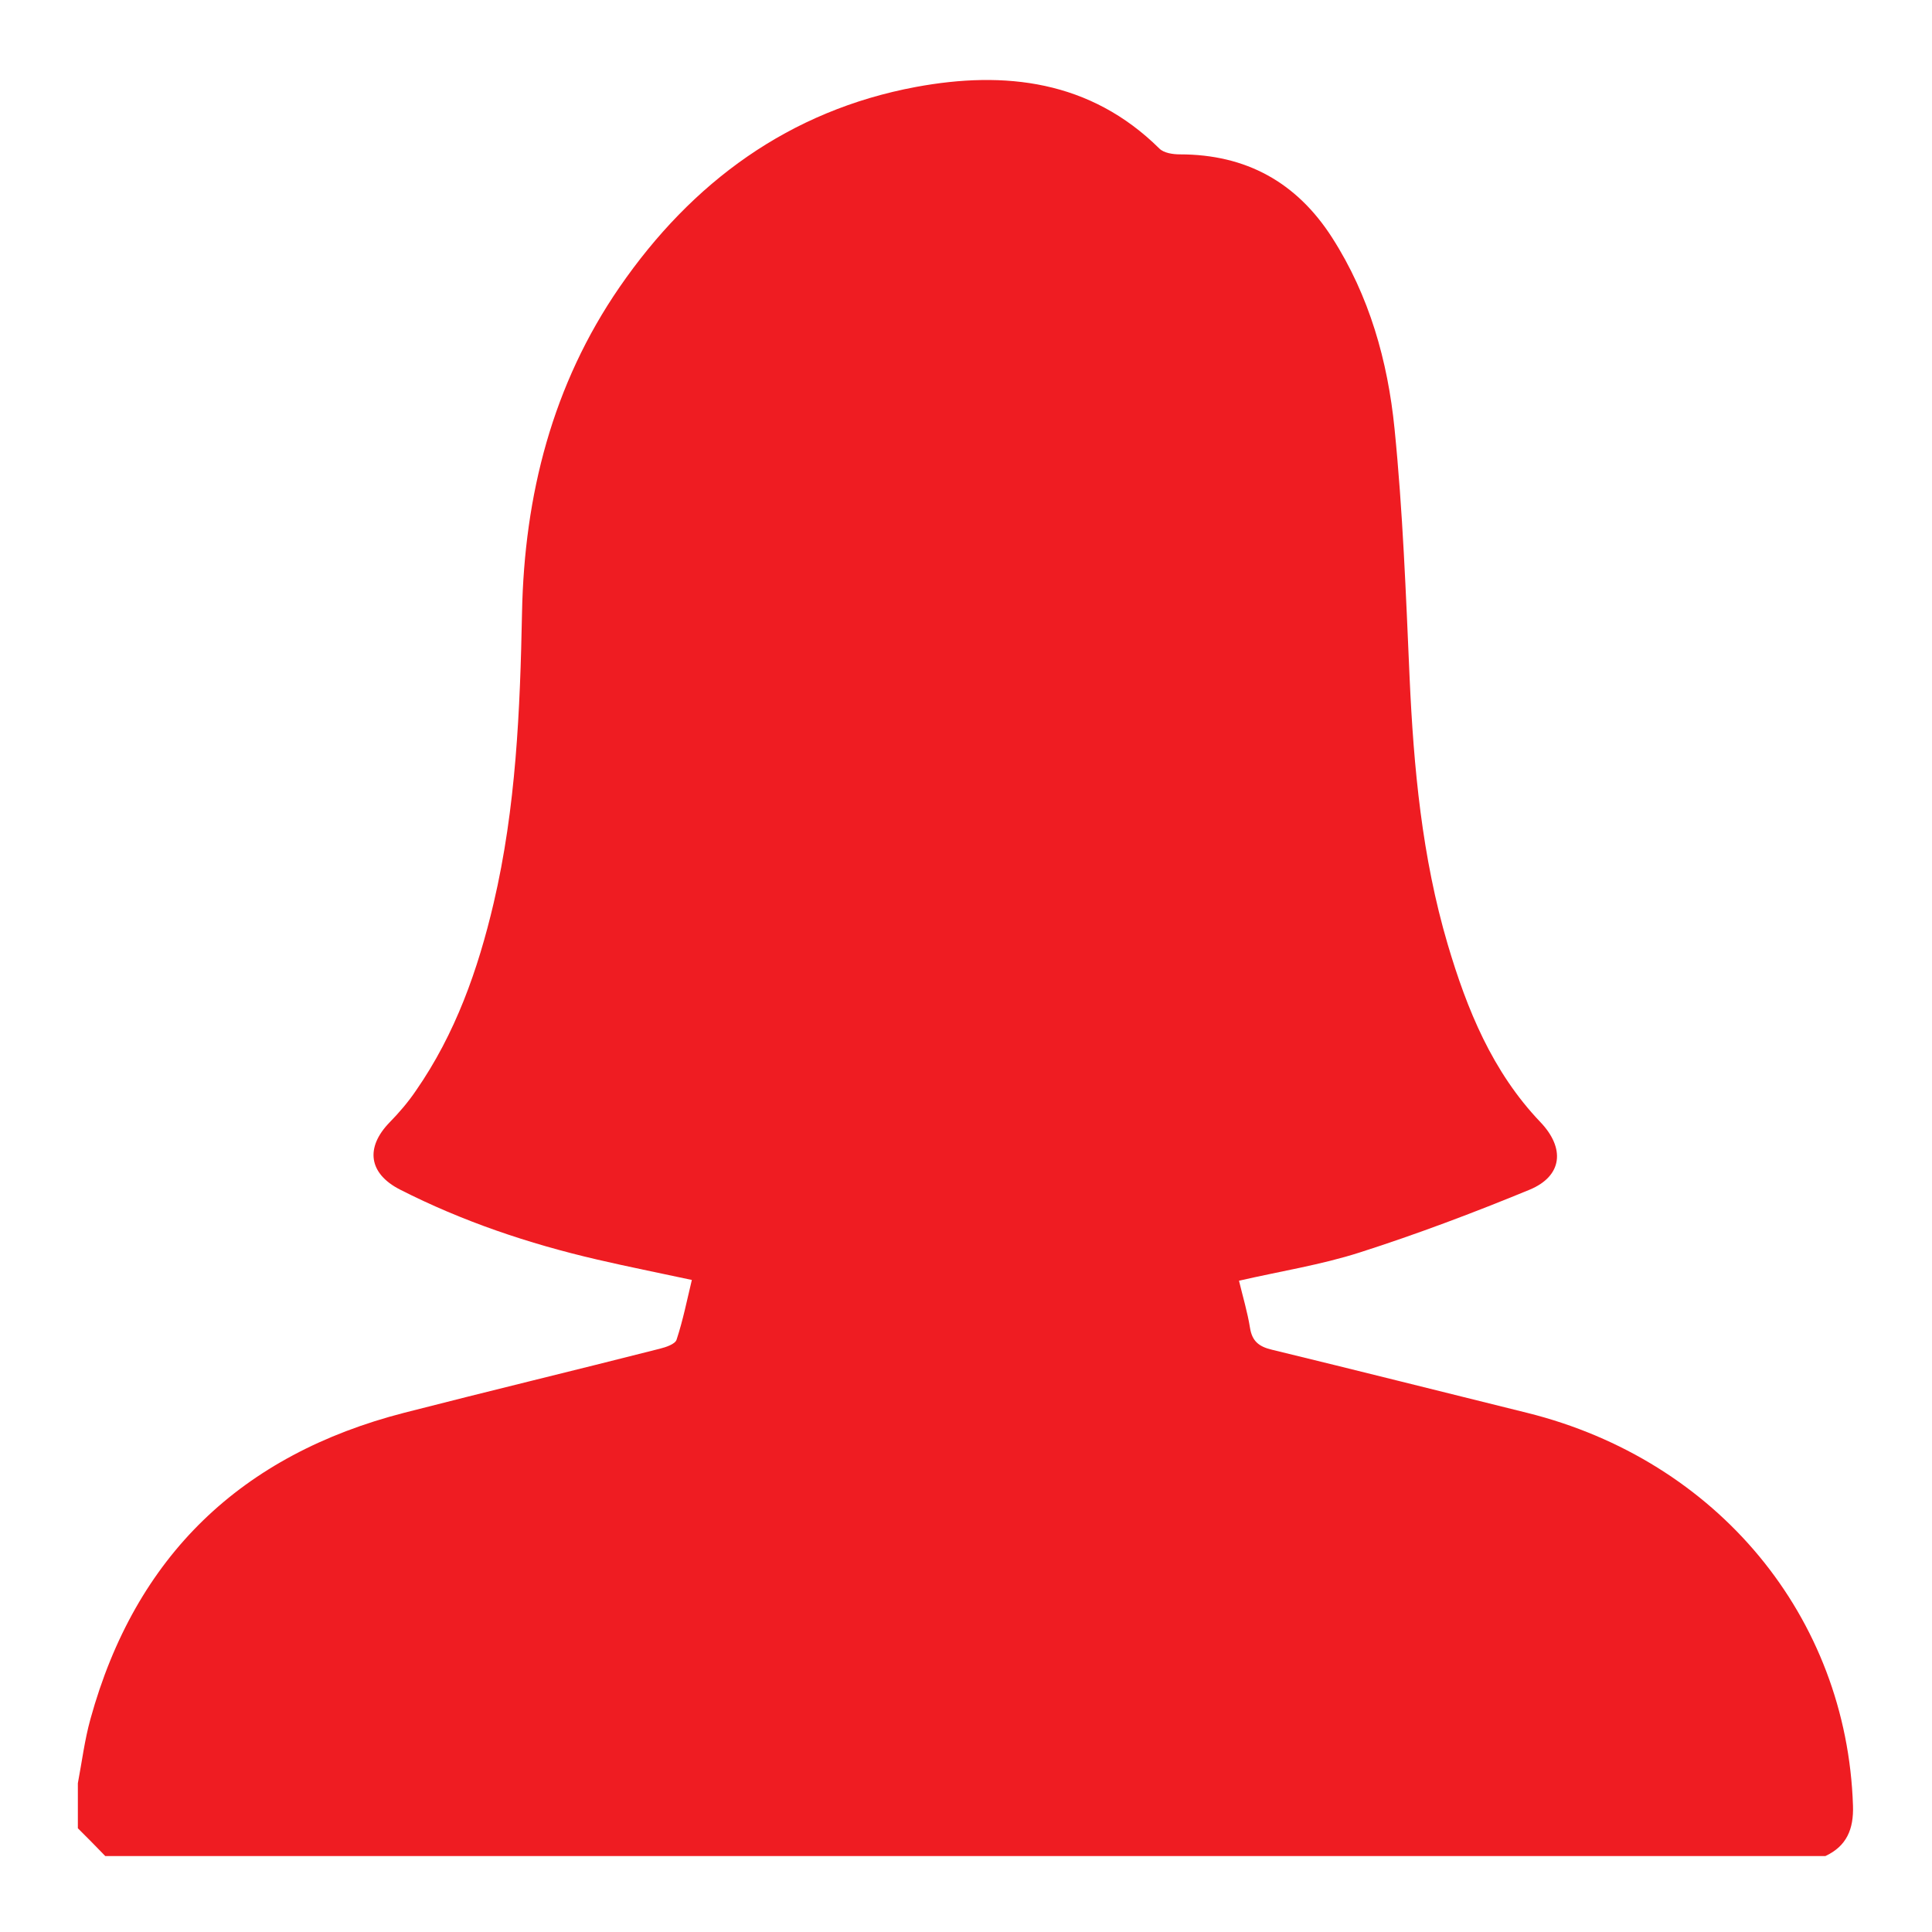
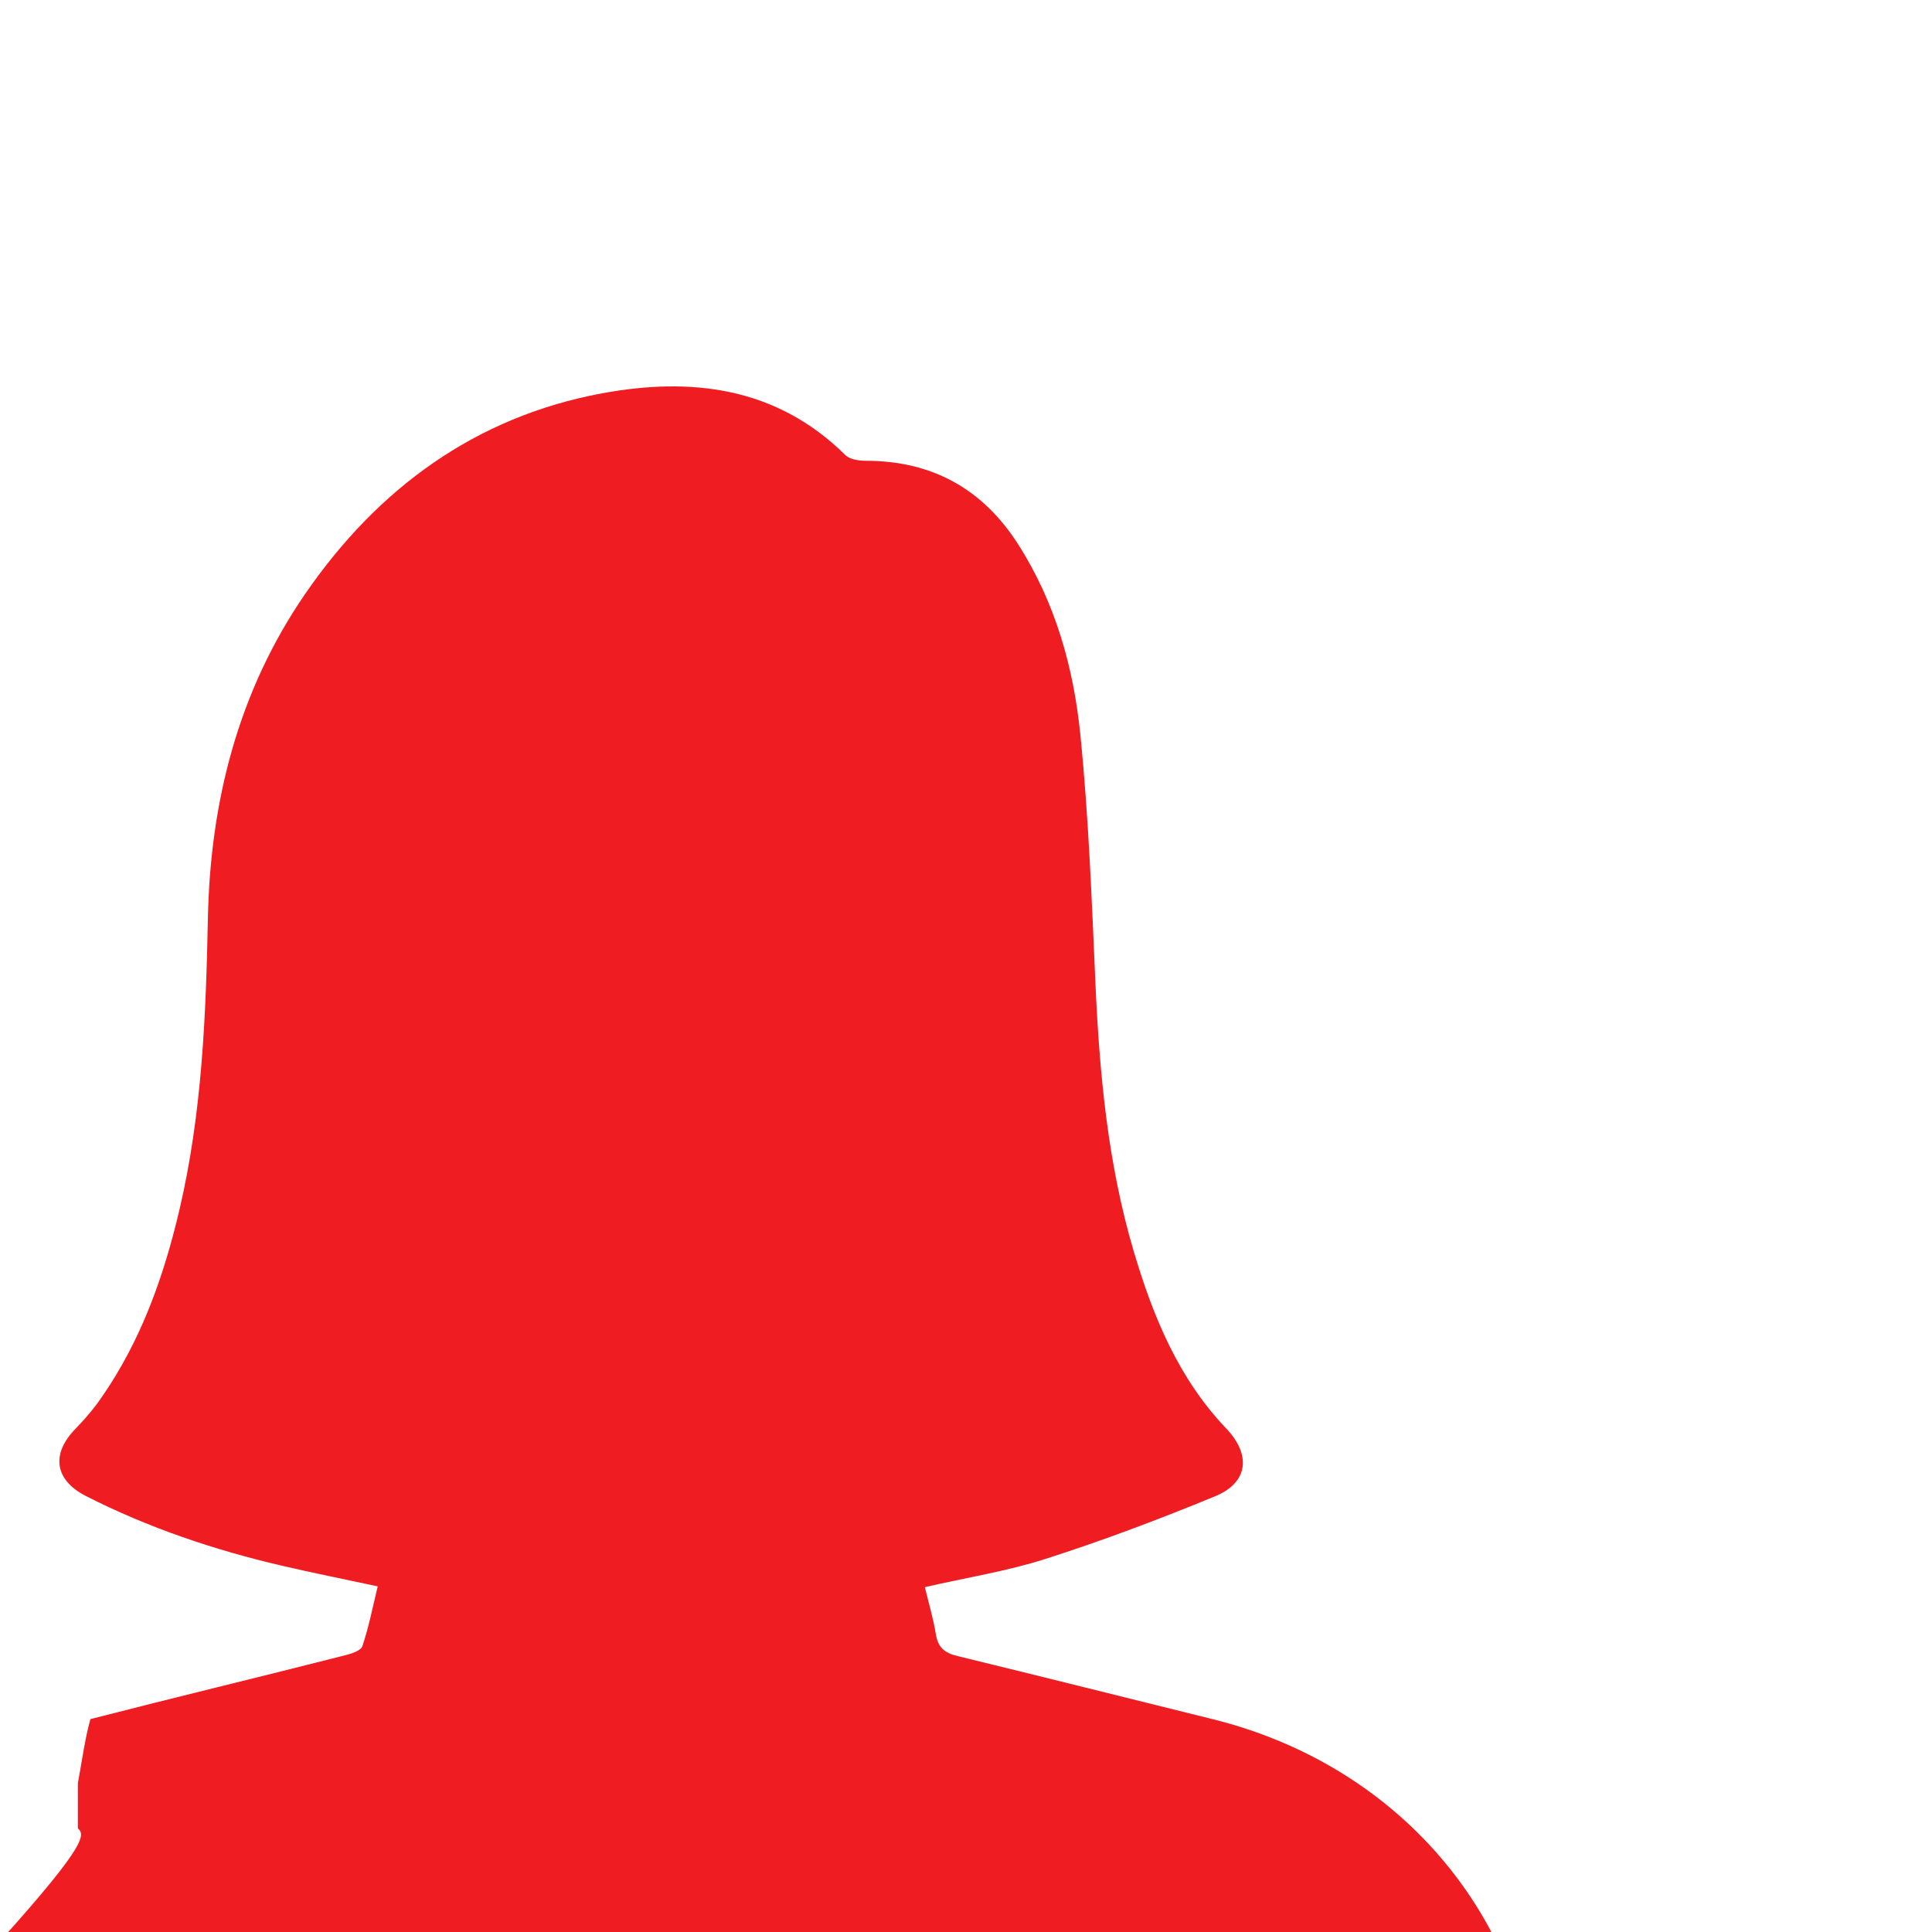
<svg xmlns="http://www.w3.org/2000/svg" version="1.1" id="Layer_1" x="0px" y="0px" viewBox="0 0 100 100" style="enable-background:new 0 0 100 100;" xml:space="preserve">
  <style type="text/css">
	.st0{fill:#EF1C22;}
</style>
-   <path class="st0" d="M4.03,94.63c0-0.78,0-1.56,0-2.33c0.21-1.11,0.35-2.24,0.65-3.32c2.33-8.45,7.81-13.69,16.26-15.86  c4.4-1.13,8.81-2.19,13.21-3.31c0.32-0.08,0.8-0.24,0.87-0.47c0.33-1,0.54-2.05,0.79-3.09c-1.72-0.37-3.33-0.69-4.92-1.06  c-3.53-0.82-6.95-1.97-10.19-3.62c-1.62-0.83-1.8-2.17-0.54-3.47c0.5-0.51,0.97-1.06,1.37-1.65c2.04-2.94,3.21-6.25,4.02-9.7  c1.16-4.95,1.37-9.99,1.47-15.05c0.12-6.06,1.57-11.79,5.05-16.84c3.75-5.44,8.79-9.14,15.34-10.36c4.6-0.85,9.02-0.35,12.6,3.19  c0.23,0.23,0.7,0.3,1.06,0.3c3.42,0,6.04,1.44,7.88,4.31c1.93,3.01,2.88,6.39,3.23,9.88c0.43,4.28,0.59,8.58,0.78,12.88  c0.21,4.67,0.64,9.3,1.97,13.81c1,3.38,2.31,6.6,4.8,9.21c1.29,1.35,1.15,2.79-0.56,3.5c-2.89,1.19-5.83,2.3-8.8,3.25  c-2,0.64-4.11,0.97-6.24,1.46c0.2,0.83,0.44,1.63,0.57,2.44c0.11,0.69,0.46,0.97,1.13,1.13c4.41,1.07,8.81,2.18,13.22,3.27  c9.84,2.45,16.54,10.55,16.86,20.33c0.04,1.21-0.32,2.09-1.43,2.61c-29.68,0-59.35,0-89.03,0C4.99,95.59,4.51,95.11,4.03,94.63z" />
+   <path class="st0" d="M4.03,94.63c0-0.78,0-1.56,0-2.33c0.21-1.11,0.35-2.24,0.65-3.32c4.4-1.13,8.81-2.19,13.21-3.31c0.32-0.08,0.8-0.24,0.87-0.47c0.33-1,0.54-2.05,0.79-3.09c-1.72-0.37-3.33-0.69-4.92-1.06  c-3.53-0.82-6.95-1.97-10.19-3.62c-1.62-0.83-1.8-2.17-0.54-3.47c0.5-0.51,0.97-1.06,1.37-1.65c2.04-2.94,3.21-6.25,4.02-9.7  c1.16-4.95,1.37-9.99,1.47-15.05c0.12-6.06,1.57-11.79,5.05-16.84c3.75-5.44,8.79-9.14,15.34-10.36c4.6-0.85,9.02-0.35,12.6,3.19  c0.23,0.23,0.7,0.3,1.06,0.3c3.42,0,6.04,1.44,7.88,4.31c1.93,3.01,2.88,6.39,3.23,9.88c0.43,4.28,0.59,8.58,0.78,12.88  c0.21,4.67,0.64,9.3,1.97,13.81c1,3.38,2.31,6.6,4.8,9.21c1.29,1.35,1.15,2.79-0.56,3.5c-2.89,1.19-5.83,2.3-8.8,3.25  c-2,0.64-4.11,0.97-6.24,1.46c0.2,0.83,0.44,1.63,0.57,2.44c0.11,0.69,0.46,0.97,1.13,1.13c4.41,1.07,8.81,2.18,13.22,3.27  c9.84,2.45,16.54,10.55,16.86,20.33c0.04,1.21-0.32,2.09-1.43,2.61c-29.68,0-59.35,0-89.03,0C4.99,95.59,4.51,95.11,4.03,94.63z" />
</svg>